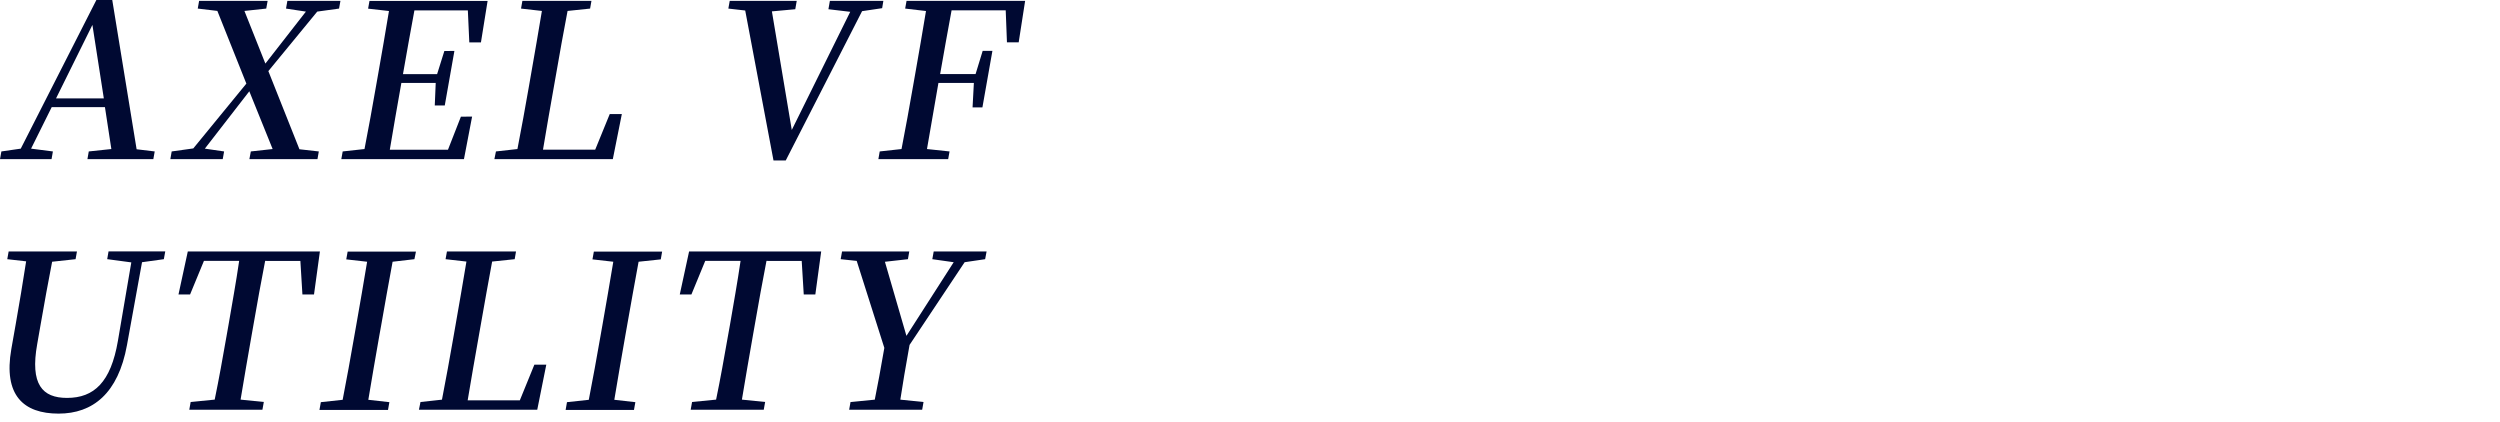
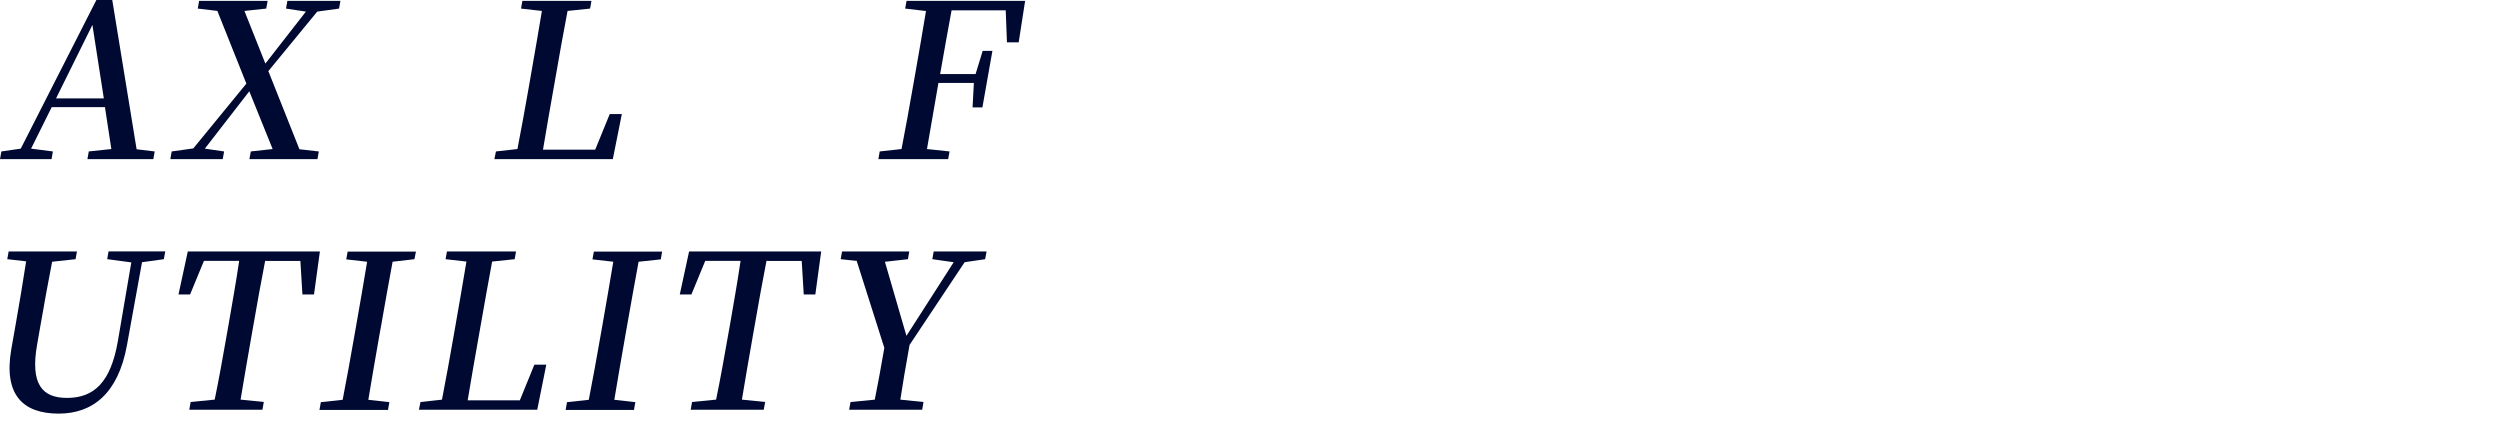
<svg xmlns="http://www.w3.org/2000/svg" viewBox="0 0 687.72 116">
  <defs>
    <style>.cls-1{fill:#000932;}.cls-2{fill:none;}</style>
  </defs>
  <title>アセット 17-90</title>
  <g id="レイヤー_2" data-name="レイヤー 2">
    <g id="MV">
      <path class="cls-1" d="M42.56,41.66l-.38,2.12H24.05l.37-2.12L30.63,41,28.87,29.48H14.22L8.55,40.89l6,.77-.37,2.12H0l.38-2.12,5.33-.77L26.51,0h4.37l6.7,41.06Zm-14-14.6L25.42,6.85l-10,20.21Z" />
-       <path class="cls-1" d="M87.7,41.66l-.37,2.12H68.6L69,41.66l6-.66L68.58,25.11,56.35,40.89l5.3.77-.38,2.12H46.86l.37-2.12,5.94-.83L67.77,23,59.79,3,54.4,2.36,54.77.24H73.62l-.38,2.12-6,.65L73,17.49,84.15,3.19l-5.47-.83L79.05.24h14.6l-.38,2.12-6,.83L73.82,19.56l8.55,21.5Z" />
-       <path class="cls-1" d="M129.87,32.08l-2.24,11.7H93.89l.38-2.12,6-.66c1.13-5.73,2.16-11.58,3.2-17.48l.53-3c1-5.79,2.07-11.7,3-17.49l-5.74-.65.38-2.12h32.49l-1.83,11.4H129.1l-.4-8.8H114c-1.06,5.67-2.08,11.46-3.15,17.54h9.39l2-6.38H125l-2.65,15H119.6l.26-6.2h-9.45c-1.16,6.56-2.21,12.52-3.18,18.37h16l3.56-9.1Z" />
+       <path class="cls-1" d="M87.7,41.66l-.37,2.12H68.6L69,41.66l6-.66L68.58,25.11,56.35,40.89l5.3.77-.38,2.12H46.86l.37-2.12,5.94-.83L67.77,23,59.79,3,54.4,2.36,54.77.24H73.62l-.38,2.12-6,.65L73,17.49,84.15,3.19l-5.47-.83L79.05.24h14.6l-.38,2.12-6,.83L73.82,19.56l8.55,21.5" />
      <path class="cls-1" d="M171.06,31.38l-2.48,12.4H136l.43-2.12,5.91-.66c1.14-5.78,2.15-11.52,3.1-16.89l.63-3.61c1-5.85,2.07-11.7,3-17.49l-5.74-.65L143.7.24h19l-.37,2.12-6.2.65C155,8.8,154,14.59,153,20.27l-.74,4.19c-.9,5.08-1.92,10.87-2.89,16.72h14.36l4-9.8Z" />
-       <path class="cls-1" d="M242.67,2.25l-5.52.82-21,41.07h-3.37L205,2.89l-4.64-.53.38-2.12h18.43l-.4,2.3-6.43.59,5.47,32.62,16.08-32.5-6-.71.4-2.3H243Z" />
      <path class="cls-1" d="M261.77,2.84c-1.06,5.67-2.08,11.46-3.15,17.54h9.75L270.32,14H273l-2.75,15.54h-2.71l.36-6.73h-9.75C257.05,29.25,256,35.16,255,41l6.21.66-.38,2.12h-19.2l.37-2.12,6-.66c1.13-5.73,2.16-11.58,3.2-17.48l.53-3c1-5.79,2.07-11.7,3-17.49L249,2.36l.38-2.12H282l-1.77,11.4H277l-.34-8.8Z" />
      <path class="cls-1" d="M45.07,71.3l-6,.83-4.14,22.8c-2.41,13.3-9.41,18.85-18.81,18.85-9.63,0-15.24-5-13-17.78l1.19-6.74c1-5.73,2-11.58,2.88-17.37L2,71.3l.38-2.13H21.17l-.38,2.13L14.34,72c-1.12,5.67-2.13,11.4-3.16,17.25l-.94,5.38c-2,11.11,1.4,14.83,8.19,14.83,7.45,0,12.05-4.31,14-15.66l3.69-21.62-6.63-.89.37-2.13h15.6Z" />
      <path class="cls-1" d="M72.94,71.77c-1.14,5.79-2.17,11.64-3.23,17.67l-.53,3c-1,5.79-2.05,11.64-3,17.49l6.39.65-.38,2.13H52.07l.38-2.13,6.61-.65c1.19-5.73,2.22-11.58,3.26-17.49l.53-3c1-5.85,2.08-11.76,2.94-17.67H56.1L52.29,81H49.1l2.56-11.82H88L86.38,81H83.19l-.56-9.22Z" />
      <path class="cls-1" d="M108,72c-1.07,5.73-2.09,11.52-3.14,17.49l-.54,3c-1,5.79-2.06,11.7-3,17.49l5.79.65-.37,2.13H87.88l.38-2.13,6-.65c1.13-5.73,2.16-11.58,3.2-17.49l.53-3c1-5.79,2.07-11.7,3-17.49l-5.74-.65.38-2.13h18.79L114,71.3Z" />
      <path class="cls-1" d="M150.28,100.31l-2.49,12.41H115.24l.43-2.13,5.91-.65c1.14-5.79,2.15-11.52,3.1-16.9l.63-3.6c1-5.85,2.07-11.7,3-17.49l-5.74-.65.38-2.13h19l-.37,2.13-6.2.65c-1.08,5.79-2.1,11.58-3.1,17.25l-.74,4.2c-.9,5.08-1.92,10.87-2.89,16.72h14.35l4-9.81Z" />
      <path class="cls-1" d="M175.67,72c-1.07,5.73-2.09,11.52-3.15,17.49l-.53,3c-1,5.79-2.06,11.7-3,17.49l5.79.65-.38,2.13H155.6l.37-2.13,6-.65c1.13-5.73,2.17-11.58,3.21-17.49l.53-3c1-5.79,2.06-11.7,3-17.49l-5.73-.65.38-2.13h18.78l-.37,2.13Z" />
      <path class="cls-1" d="M210.85,71.77c-1.14,5.79-2.17,11.64-3.23,17.67l-.53,3c-1,5.79-2.05,11.64-3,17.49l6.39.65-.38,2.13H190l.38-2.13,6.61-.65c1.19-5.73,2.22-11.58,3.26-17.49l.54-3c1-5.85,2.07-11.76,2.93-17.67H194L190.2,81H187l2.56-11.82h36.34L224.29,81H221.1l-.56-9.22Z" />
      <path class="cls-1" d="M250.21,94.88c-1.14,6.44-1.88,10.63-2.54,15.06l6.38.65-.37,2.13H233.59l.38-2.13,6.67-.65c.86-4.19,1.58-8.27,2.63-14.24l-7.6-23.93-4.41-.47.38-2.13h18.49l-.37,2.13-6.33.71,5.92,20.38,13-20.26-5.88-.83.38-2.13H271.4L271,71.3l-5.64.83Z" />
      <rect class="cls-2" x="668.72" y="15.13" width="19" height="100.87" />
    </g>
  </g>
</svg>